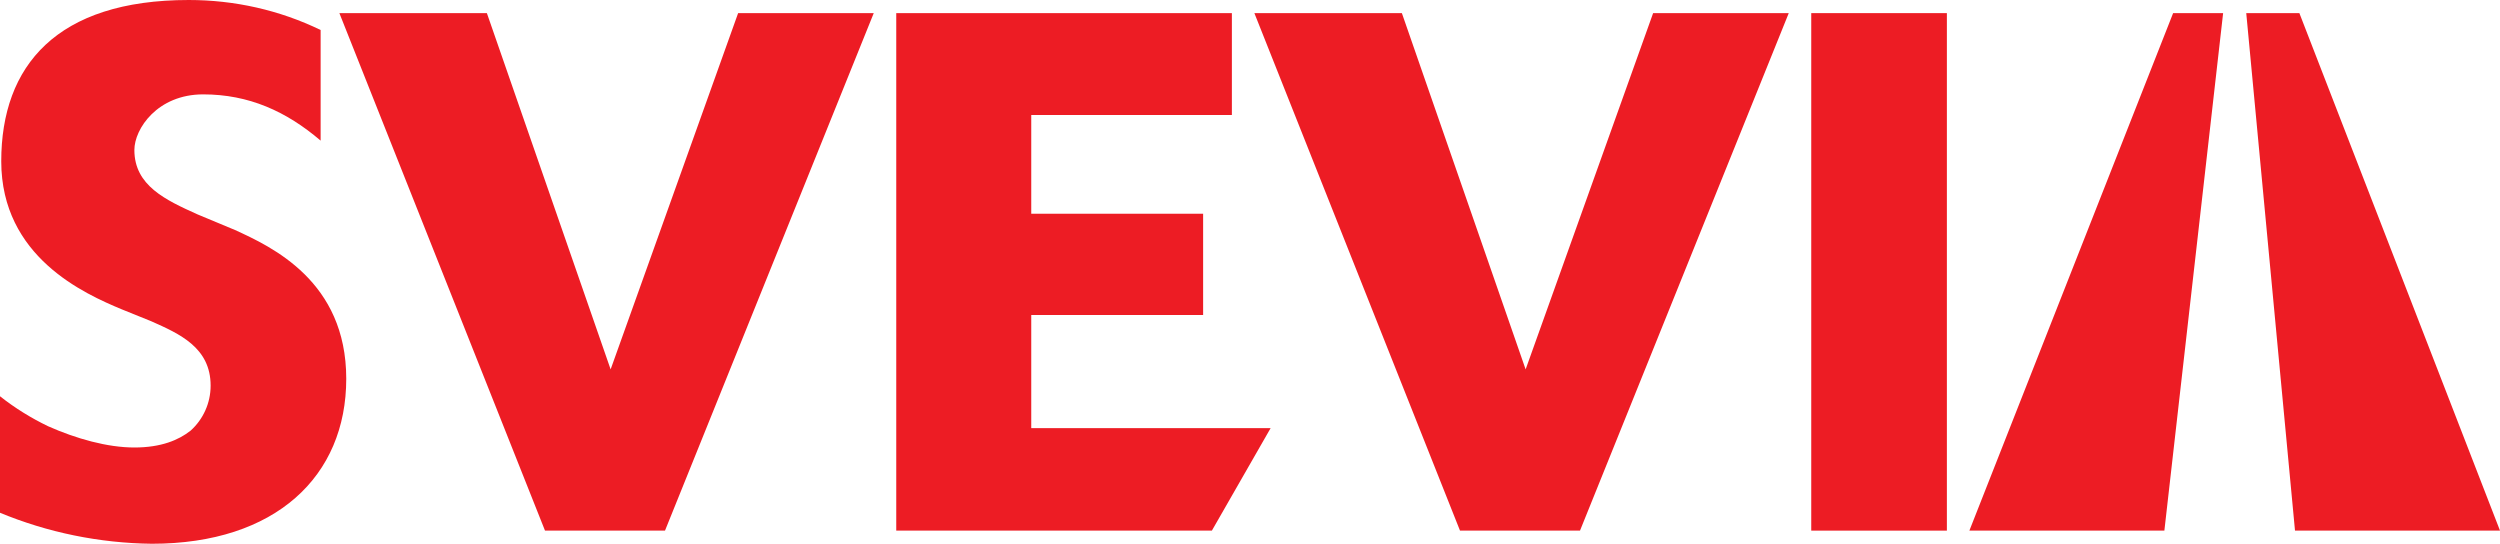
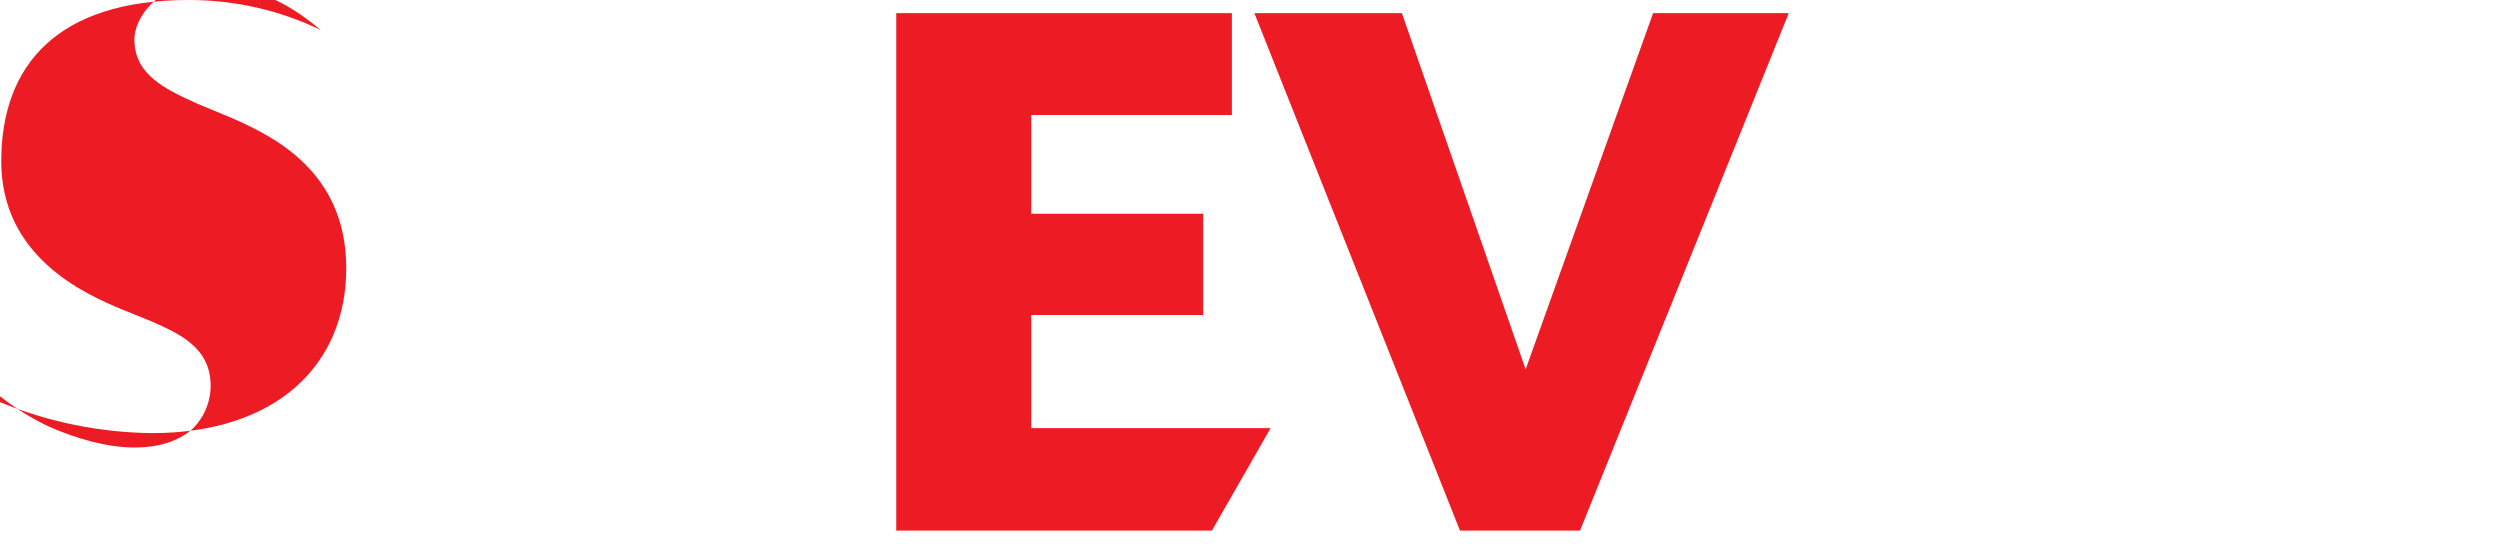
<svg xmlns="http://www.w3.org/2000/svg" id="Lager_1" version="1.1" viewBox="0 0 400 87">
  <defs>
    <style>
      .st0 {
        fill: #ed1c24;
      }
    </style>
  </defs>
  <g id="Layer_2">
    <g id="Lager_11" data-name="Lager_1">
-       <path class="st0" d="M0,63.4c2.4,1.9,5,3.5,7.7,4.8,4.5,2,9.5,3.4,13.8,3.4s7.1-1.2,9-2.7c2-1.8,3.2-4.4,3.2-7.2,0-6.1-5-8.3-9.5-10.3l-4.7-1.9C13.5,47,.2,41.1.2,25.8S9.1,0,30.2,0c7.3,0,14.5,1.6,21.1,4.8v17.7c-5.5-4.7-11.5-7.4-18.8-7.4s-11,5.5-11,8.9c0,5.7,5,8,10.1,10.3l6,2.5c5.9,2.7,17.8,8.2,17.8,23.8s-11.3,26.4-31.1,26.4c-8.4-.1-16.7-1.8-24.4-5v-18.5Z" />
-       <path class="st0" d="M106.3,84.9h-19.1L54.3,2.1h23.6l19.8,57L118.1,2.1h21.7l-33.4,82.8Z" />
+       <path class="st0" d="M0,63.4c2.4,1.9,5,3.5,7.7,4.8,4.5,2,9.5,3.4,13.8,3.4s7.1-1.2,9-2.7c2-1.8,3.2-4.4,3.2-7.2,0-6.1-5-8.3-9.5-10.3l-4.7-1.9C13.5,47,.2,41.1.2,25.8S9.1,0,30.2,0c7.3,0,14.5,1.6,21.1,4.8c-5.5-4.7-11.5-7.4-18.8-7.4s-11,5.5-11,8.9c0,5.7,5,8,10.1,10.3l6,2.5c5.9,2.7,17.8,8.2,17.8,23.8s-11.3,26.4-31.1,26.4c-8.4-.1-16.7-1.8-24.4-5v-18.5Z" />
      <path class="st0" d="M193.9,84.9h-50.5V2.1h53.7v16.3h-32.1v15.8h27.5v16.2h-27.5v18.1h38.3l-9.4,16.4Z" />
      <path class="st0" d="M252.7,84.9h-19.1L200.7,2.1h23.6l19.8,57,20.4-57h21.7l-33.4,82.8Z" />
-       <path class="st0" d="M311.5,84.9h-21.7V2.1h21.7v82.8Z" />
-       <polygon class="st0" points="347.7 2.1 315.1 84.9 346.3 84.9 355.7 2.1 347.7 2.1" />
-       <polygon class="st0" points="367.9 2.1 400 84.9 367.2 84.9 359.4 2.1 367.9 2.1" />
    </g>
  </g>
</svg>